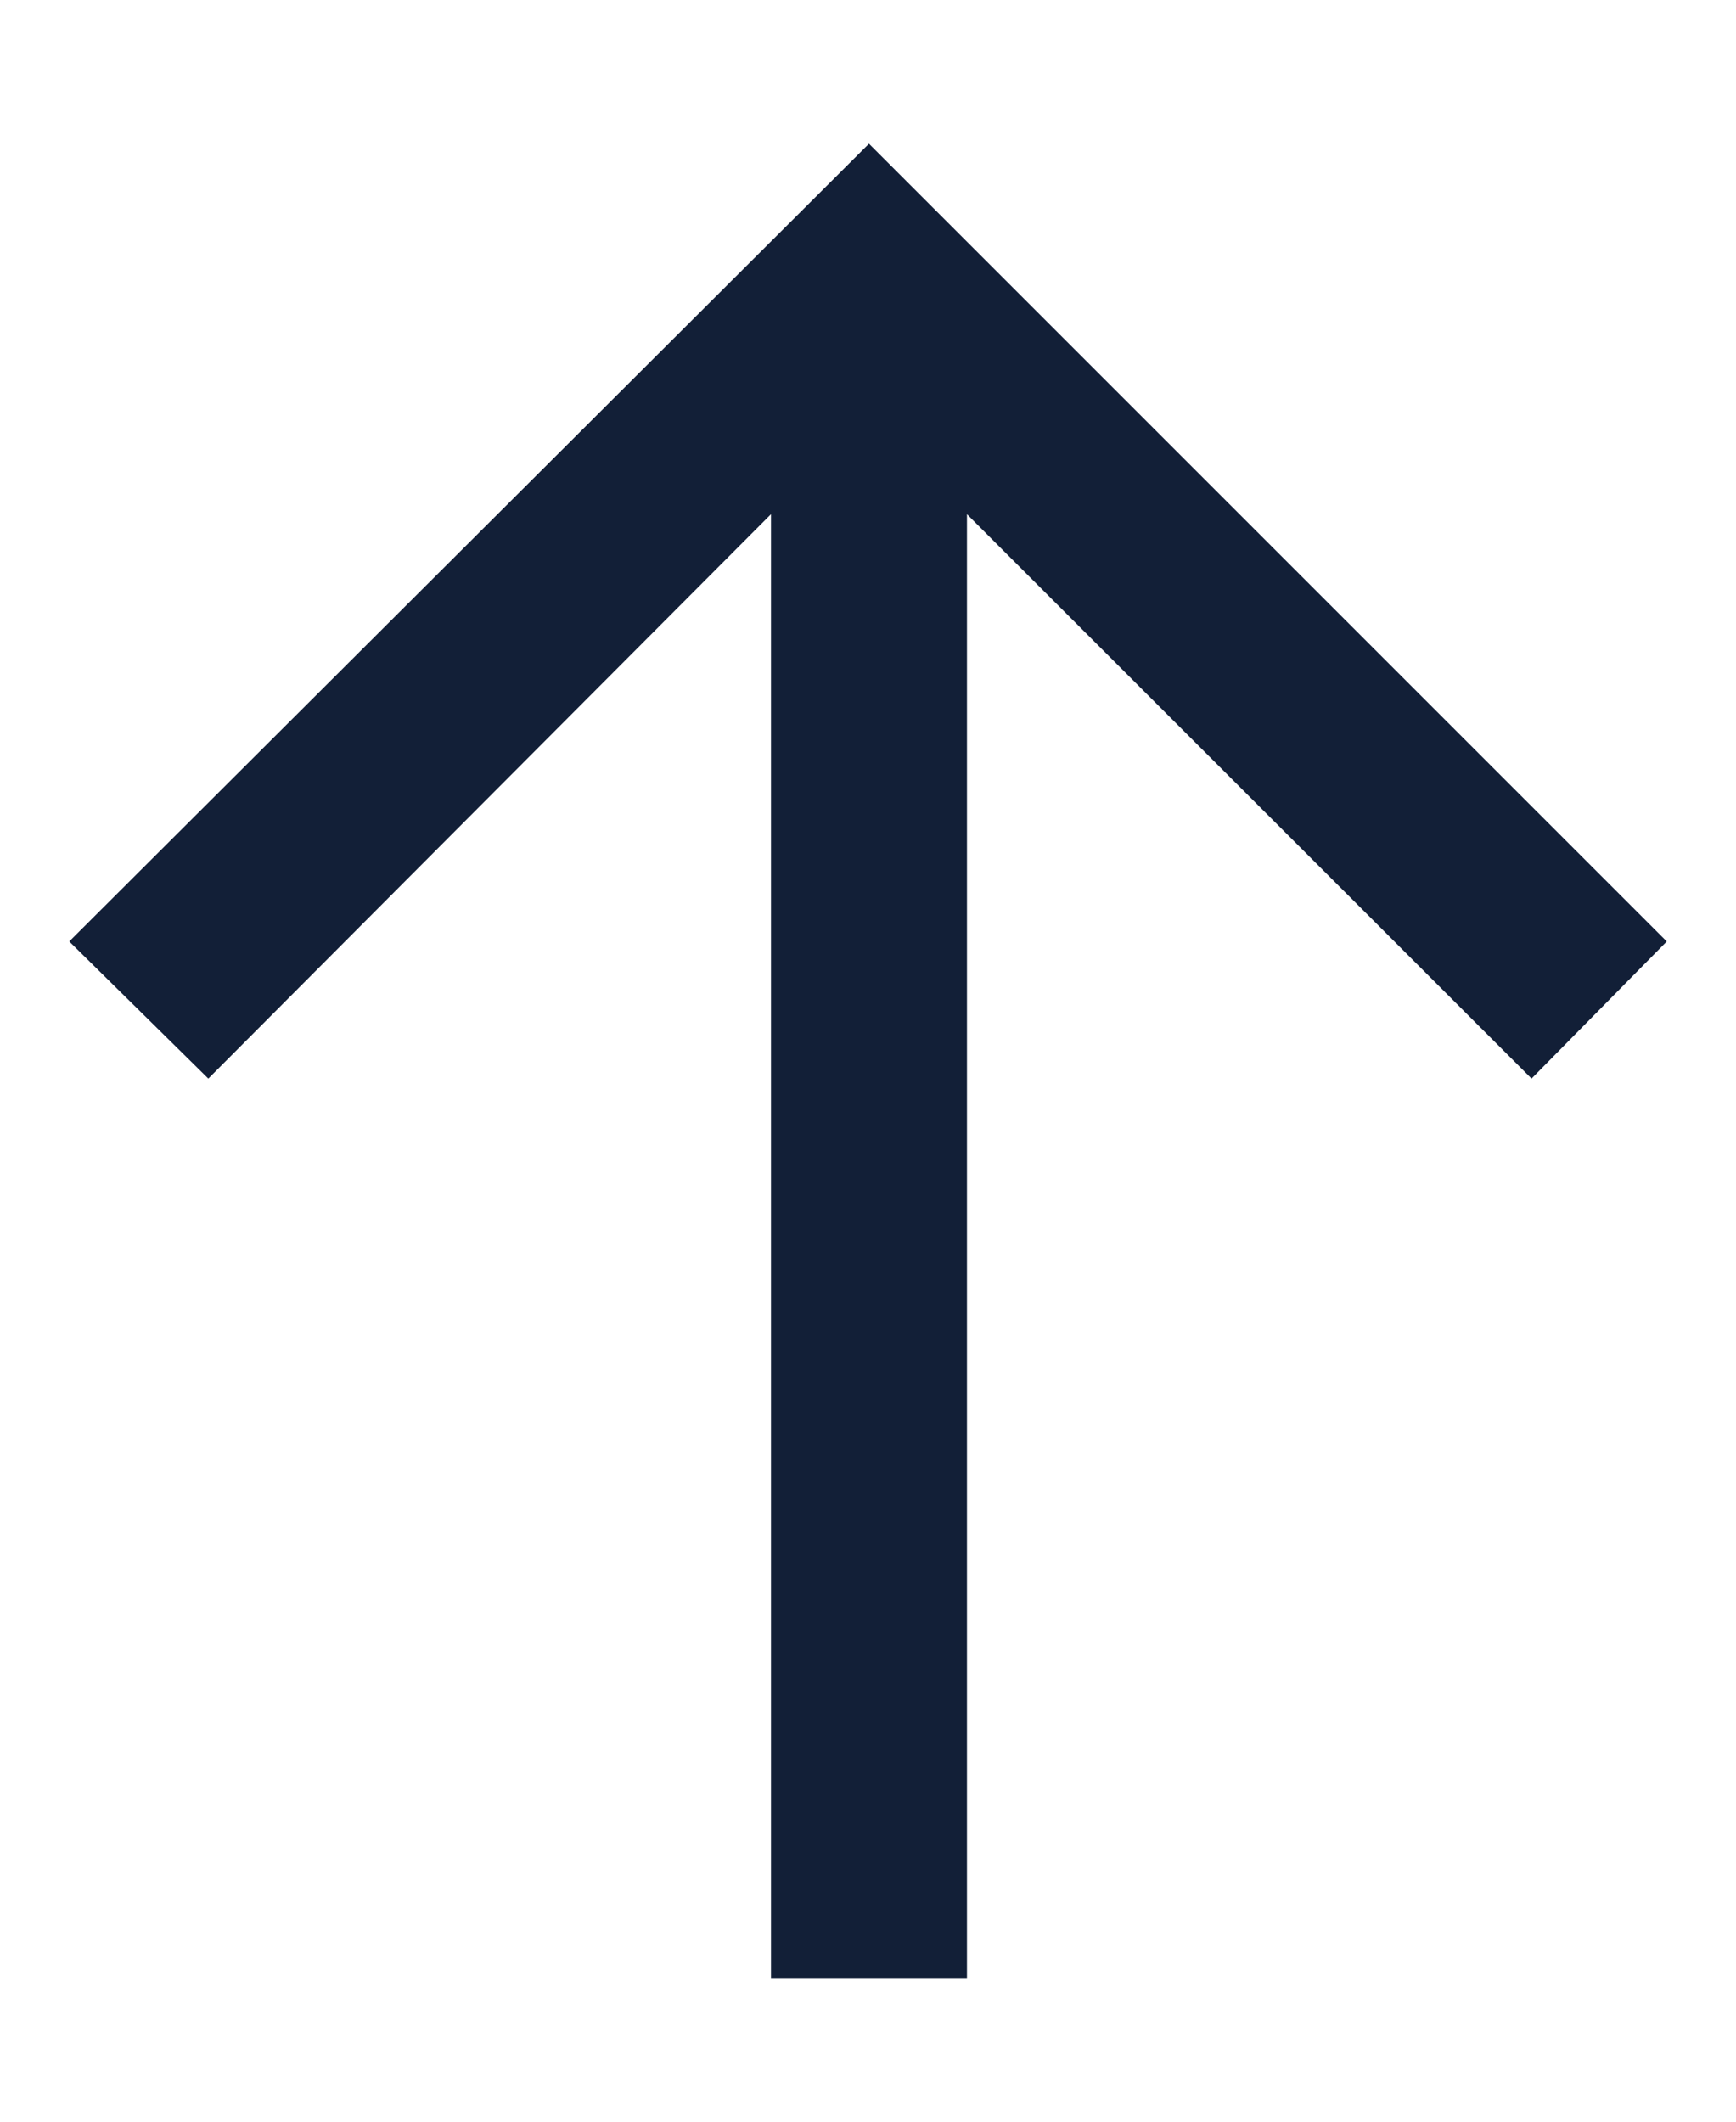
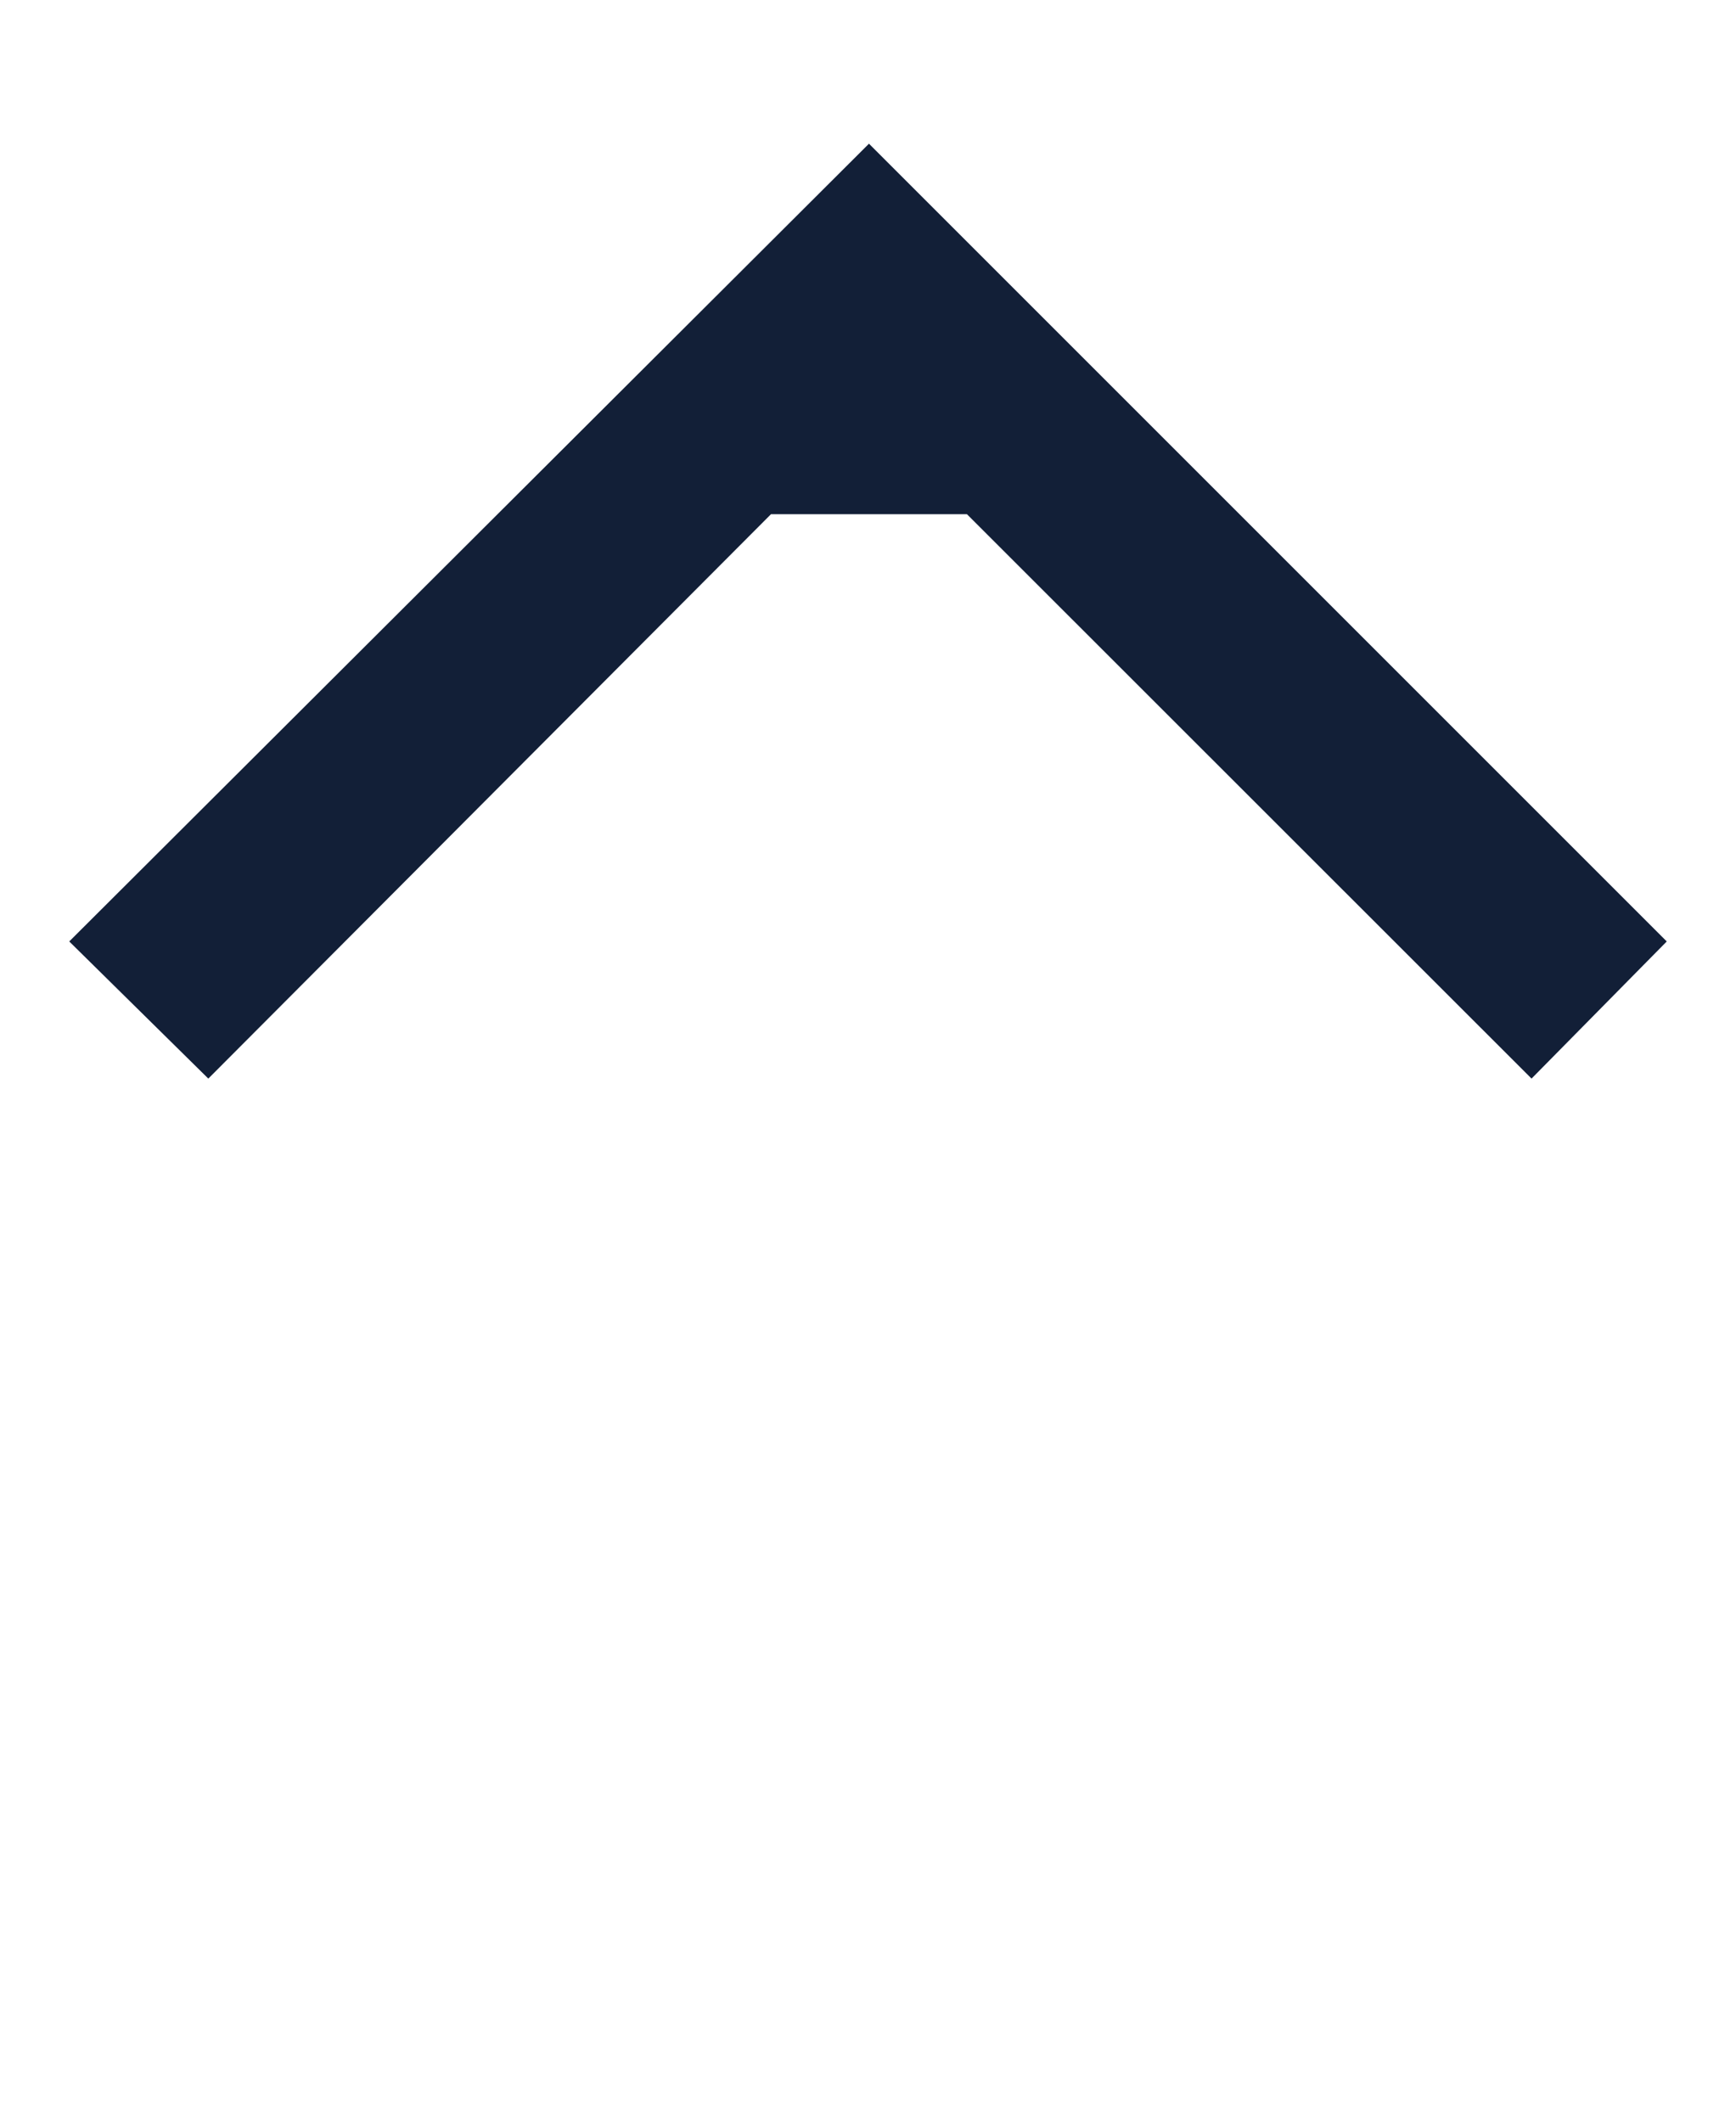
<svg xmlns="http://www.w3.org/2000/svg" width="9" height="11" viewBox="0 0 9 11" fill="none">
-   <path d="M3.997 10.255V2.666L1.08 5.592L0.359 4.881L4.505 0.745L8.641 4.881L7.94 5.592L5.013 2.666V10.255H3.997Z" fill="#121F37" />
+   <path d="M3.997 10.255V2.666L1.08 5.592L0.359 4.881L4.505 0.745L8.641 4.881L7.94 5.592L5.013 2.666H3.997Z" fill="#121F37" />
</svg>